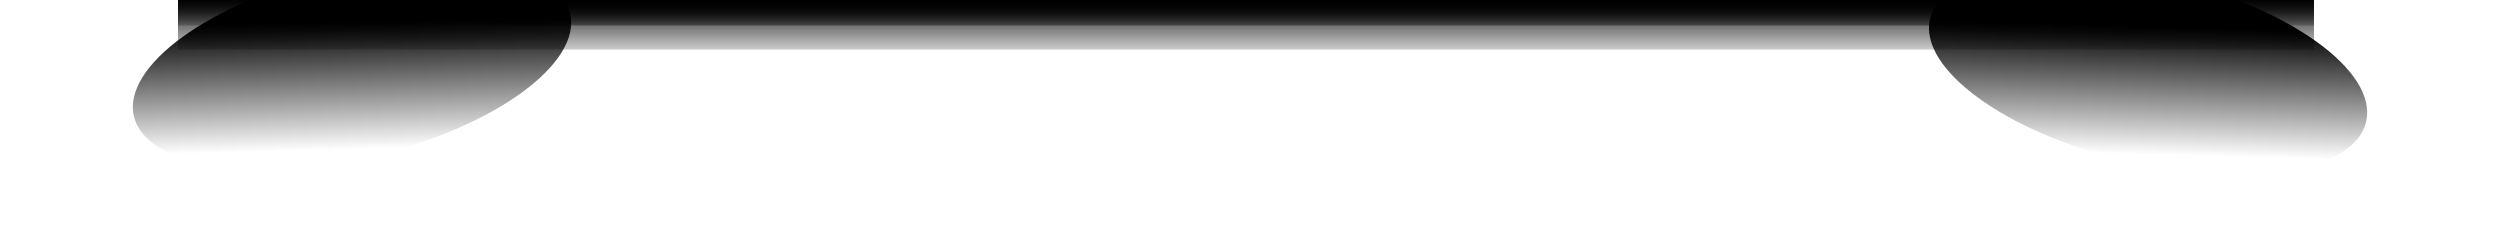
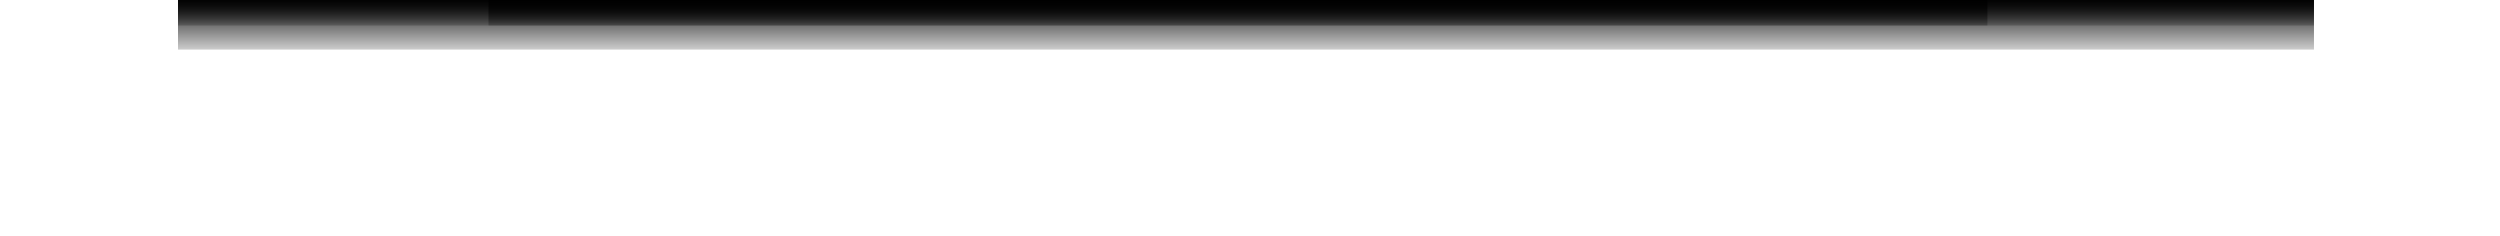
<svg xmlns="http://www.w3.org/2000/svg" width="1868" height="176" viewBox="0 0 1868 176" fill="none">
  <g clip-path="url(#clip0_3121_26711)">
    <g filter="url(#filter0_f_3121_26711)">
-       <ellipse cx="263.018" cy="48.488" rx="167.441" ry="69.889" transform="rotate(-13.282 263.018 48.488)" fill="url(#paint0_linear_3121_26711)" />
-     </g>
+       </g>
    <g filter="url(#filter1_f_3121_26711)">
-       <ellipse cx="167.441" cy="69.889" rx="167.441" ry="69.889" transform="matrix(-0.973 -0.23 -0.23 0.973 1784.04 23.006)" fill="url(#paint1_linear_3121_26711)" />
-     </g>
+       </g>
    <g filter="url(#filter2_f_3121_26711)">
      <rect x="133" y="-3.931" width="1596" height="41" fill="url(#paint2_linear_3121_26711)" />
    </g>
    <g filter="url(#filter3_f_3121_26711)">
      <rect x="133" y="-3.931" width="1596" height="23" fill="url(#paint3_linear_3121_26711)" />
    </g>
    <g filter="url(#filter4_f_3121_26711)">
      <rect x="365" y="-3.931" width="1120" height="23" fill="url(#paint4_linear_3121_26711)" />
    </g>
  </g>
  <defs>
    <filter id="filter0_f_3121_26711" x="39.255" y="-89.67" width="447.526" height="276.315" filterUnits="userSpaceOnUse" color-interpolation-filters="sRGB">
      <feFlood flood-opacity="0" result="BackgroundImageFix" />
      <feBlend mode="normal" in="SourceGraphic" in2="BackgroundImageFix" result="shape" />
      <feGaussianBlur stdDeviation="30" result="effect1_foregroundBlur_3121_26711" />
    </filter>
    <filter id="filter1_f_3121_26711" x="1381.26" y="-85.601" width="447.526" height="276.315" filterUnits="userSpaceOnUse" color-interpolation-filters="sRGB">
      <feFlood flood-opacity="0" result="BackgroundImageFix" />
      <feBlend mode="normal" in="SourceGraphic" in2="BackgroundImageFix" result="shape" />
      <feGaussianBlur stdDeviation="30" result="effect1_foregroundBlur_3121_26711" />
    </filter>
    <filter id="filter2_f_3121_26711" x="93" y="-43.931" width="1676" height="121" filterUnits="userSpaceOnUse" color-interpolation-filters="sRGB">
      <feFlood flood-opacity="0" result="BackgroundImageFix" />
      <feBlend mode="normal" in="SourceGraphic" in2="BackgroundImageFix" result="shape" />
      <feGaussianBlur stdDeviation="20" result="effect1_foregroundBlur_3121_26711" />
    </filter>
    <filter id="filter3_f_3121_26711" x="93" y="-43.931" width="1676" height="103" filterUnits="userSpaceOnUse" color-interpolation-filters="sRGB">
      <feFlood flood-opacity="0" result="BackgroundImageFix" />
      <feBlend mode="normal" in="SourceGraphic" in2="BackgroundImageFix" result="shape" />
      <feGaussianBlur stdDeviation="20" result="effect1_foregroundBlur_3121_26711" />
    </filter>
    <filter id="filter4_f_3121_26711" x="345" y="-23.931" width="1160" height="63" filterUnits="userSpaceOnUse" color-interpolation-filters="sRGB">
      <feFlood flood-opacity="0" result="BackgroundImageFix" />
      <feBlend mode="normal" in="SourceGraphic" in2="BackgroundImageFix" result="shape" />
      <feGaussianBlur stdDeviation="10" result="effect1_foregroundBlur_3121_26711" />
    </filter>
    <linearGradient id="paint0_linear_3121_26711" x1="270.143" y1="114.305" x2="289.661" y2="20.503" gradientUnits="userSpaceOnUse">
      <stop stop-opacity="0" />
      <stop offset="1" />
    </linearGradient>
    <linearGradient id="paint1_linear_3121_26711" x1="174.566" y1="135.706" x2="194.083" y2="41.904" gradientUnits="userSpaceOnUse">
      <stop stop-opacity="0" />
      <stop offset="1" />
    </linearGradient>
    <linearGradient id="paint2_linear_3121_26711" x1="447.547" y1="-3.931" x2="447.547" y2="37.069" gradientUnits="userSpaceOnUse">
      <stop />
      <stop offset="1" stop-opacity="0.2" />
    </linearGradient>
    <linearGradient id="paint3_linear_3121_26711" x1="447.547" y1="-3.931" x2="447.547" y2="19.069" gradientUnits="userSpaceOnUse">
      <stop />
      <stop offset="1" stop-opacity="0.2" />
    </linearGradient>
    <linearGradient id="paint4_linear_3121_26711" x1="585.735" y1="-3.931" x2="585.735" y2="19.069" gradientUnits="userSpaceOnUse">
      <stop />
      <stop offset="1" stop-opacity="0.2" />
    </linearGradient>
    <clipPath id="clip0_3121_26711">
      <rect width="1868" height="176" fill="white" />
    </clipPath>
  </defs>
</svg>